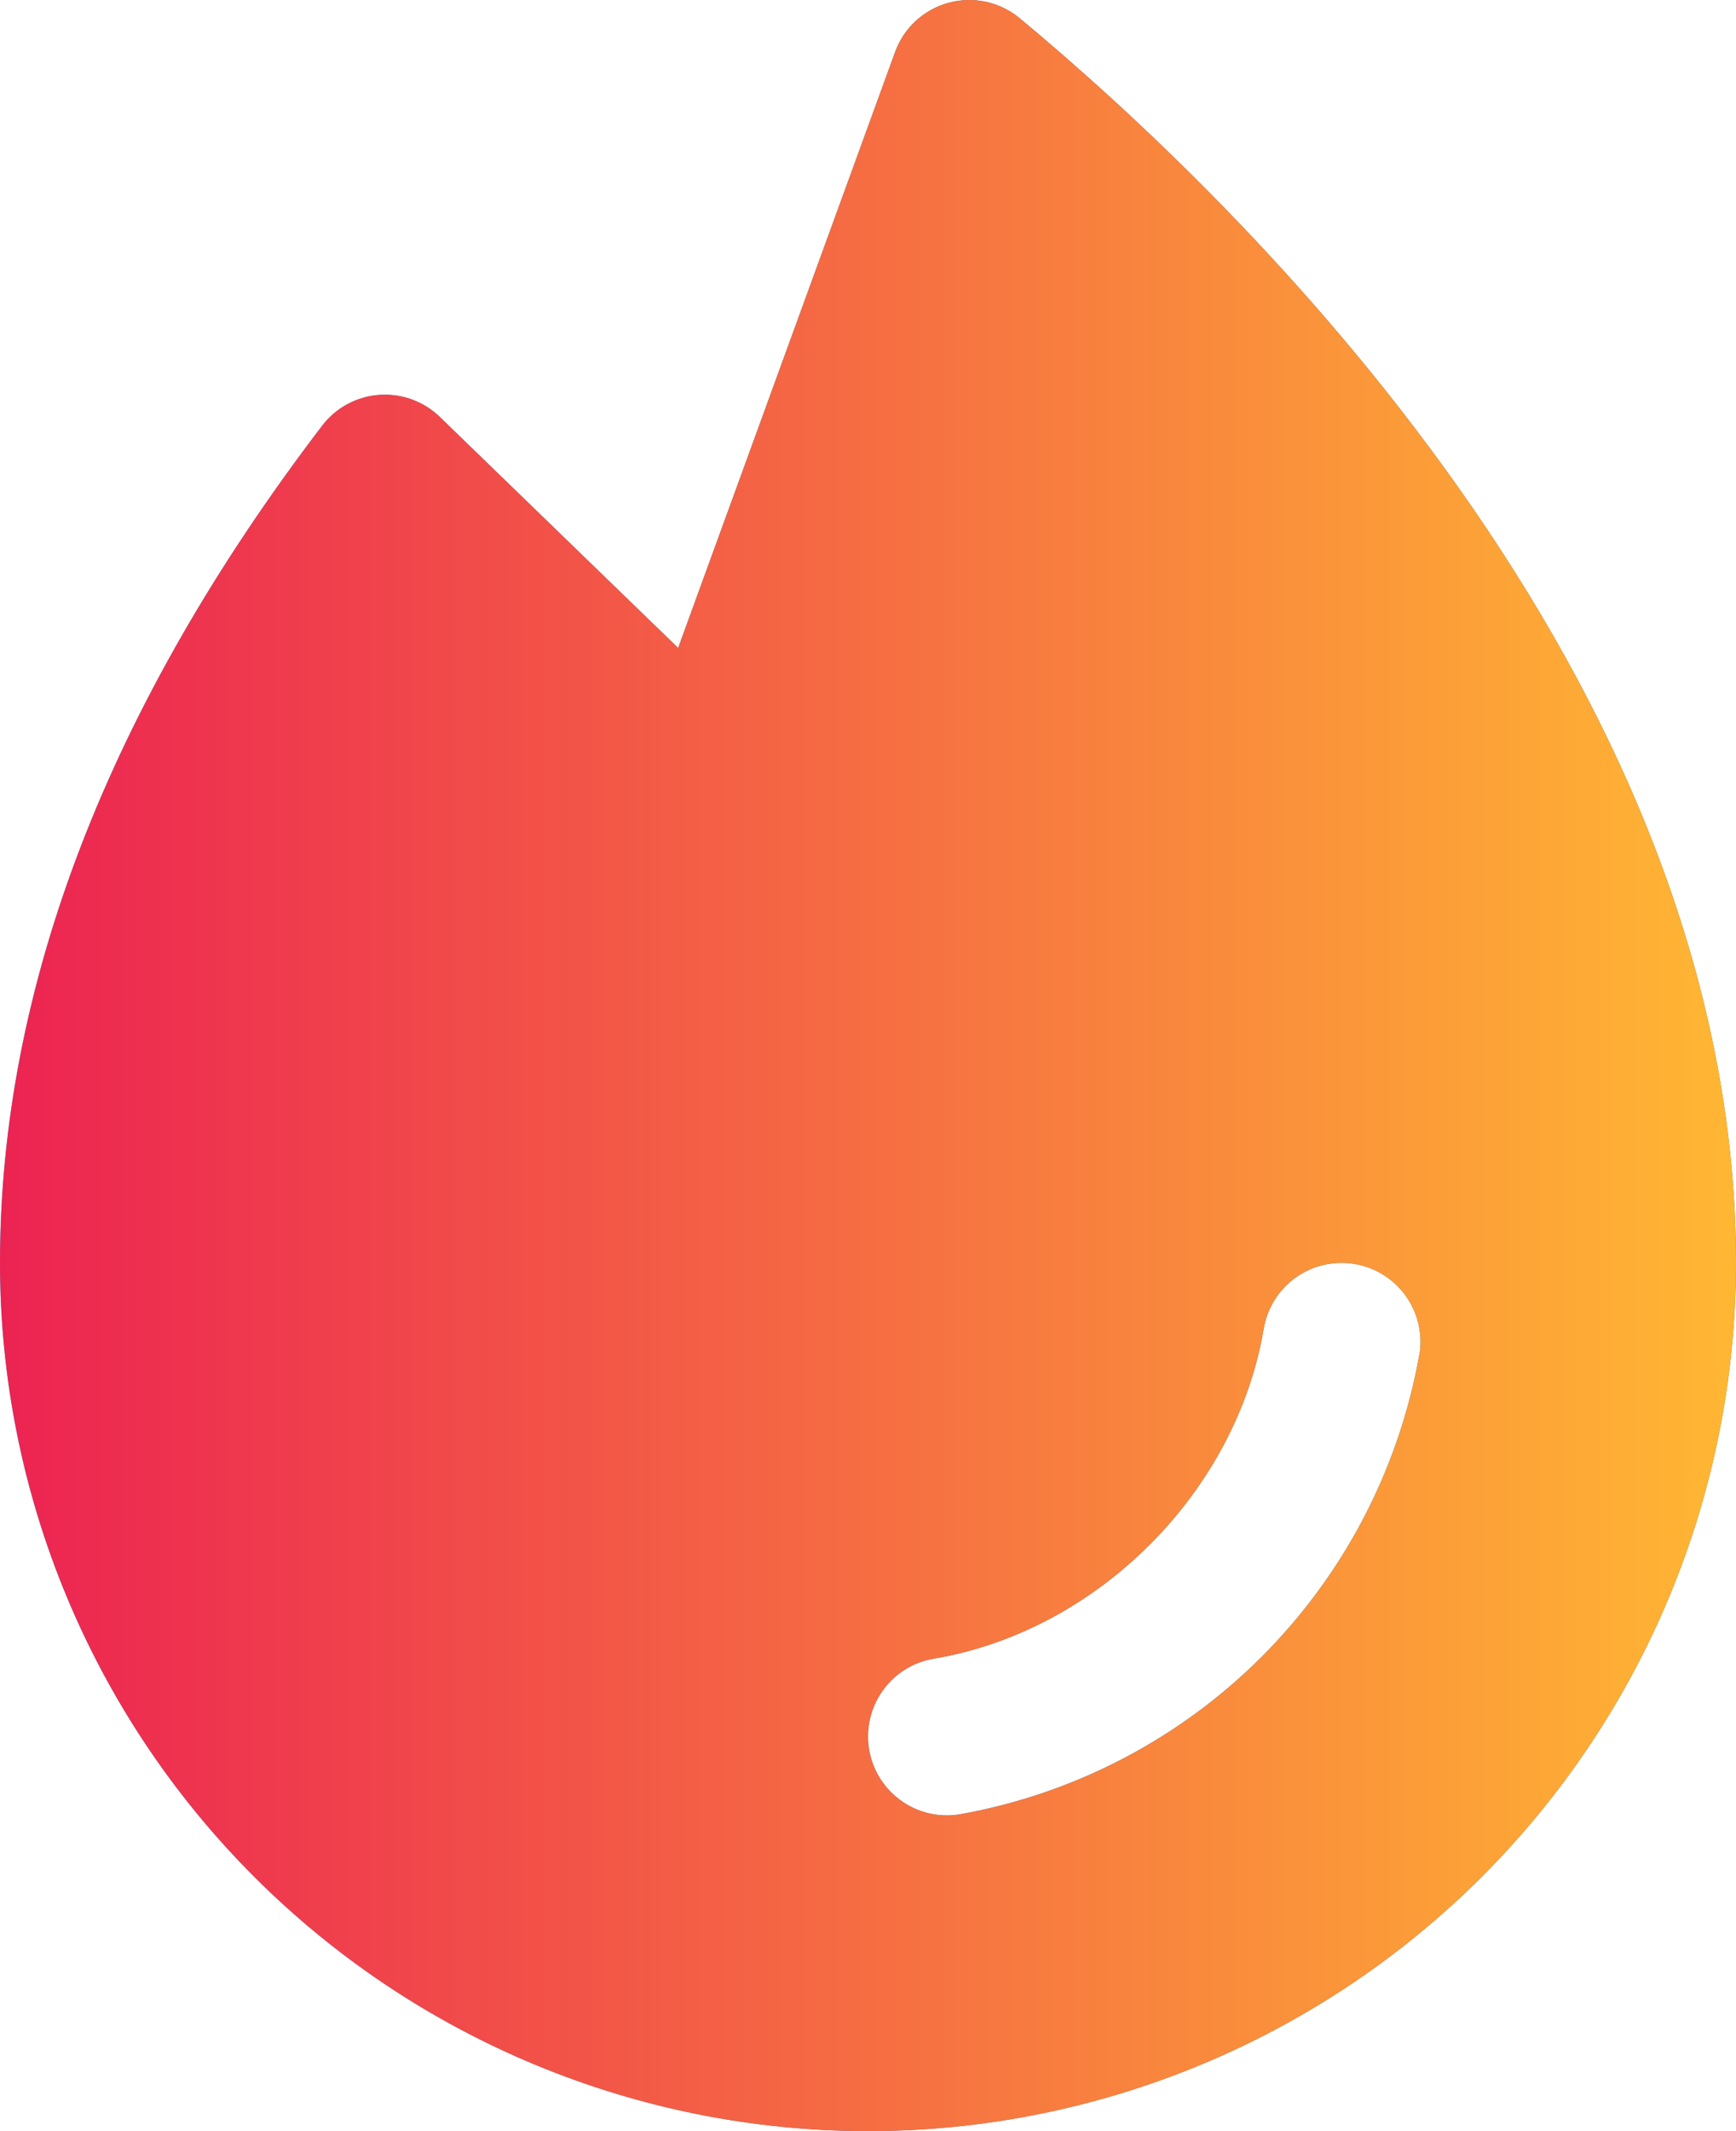
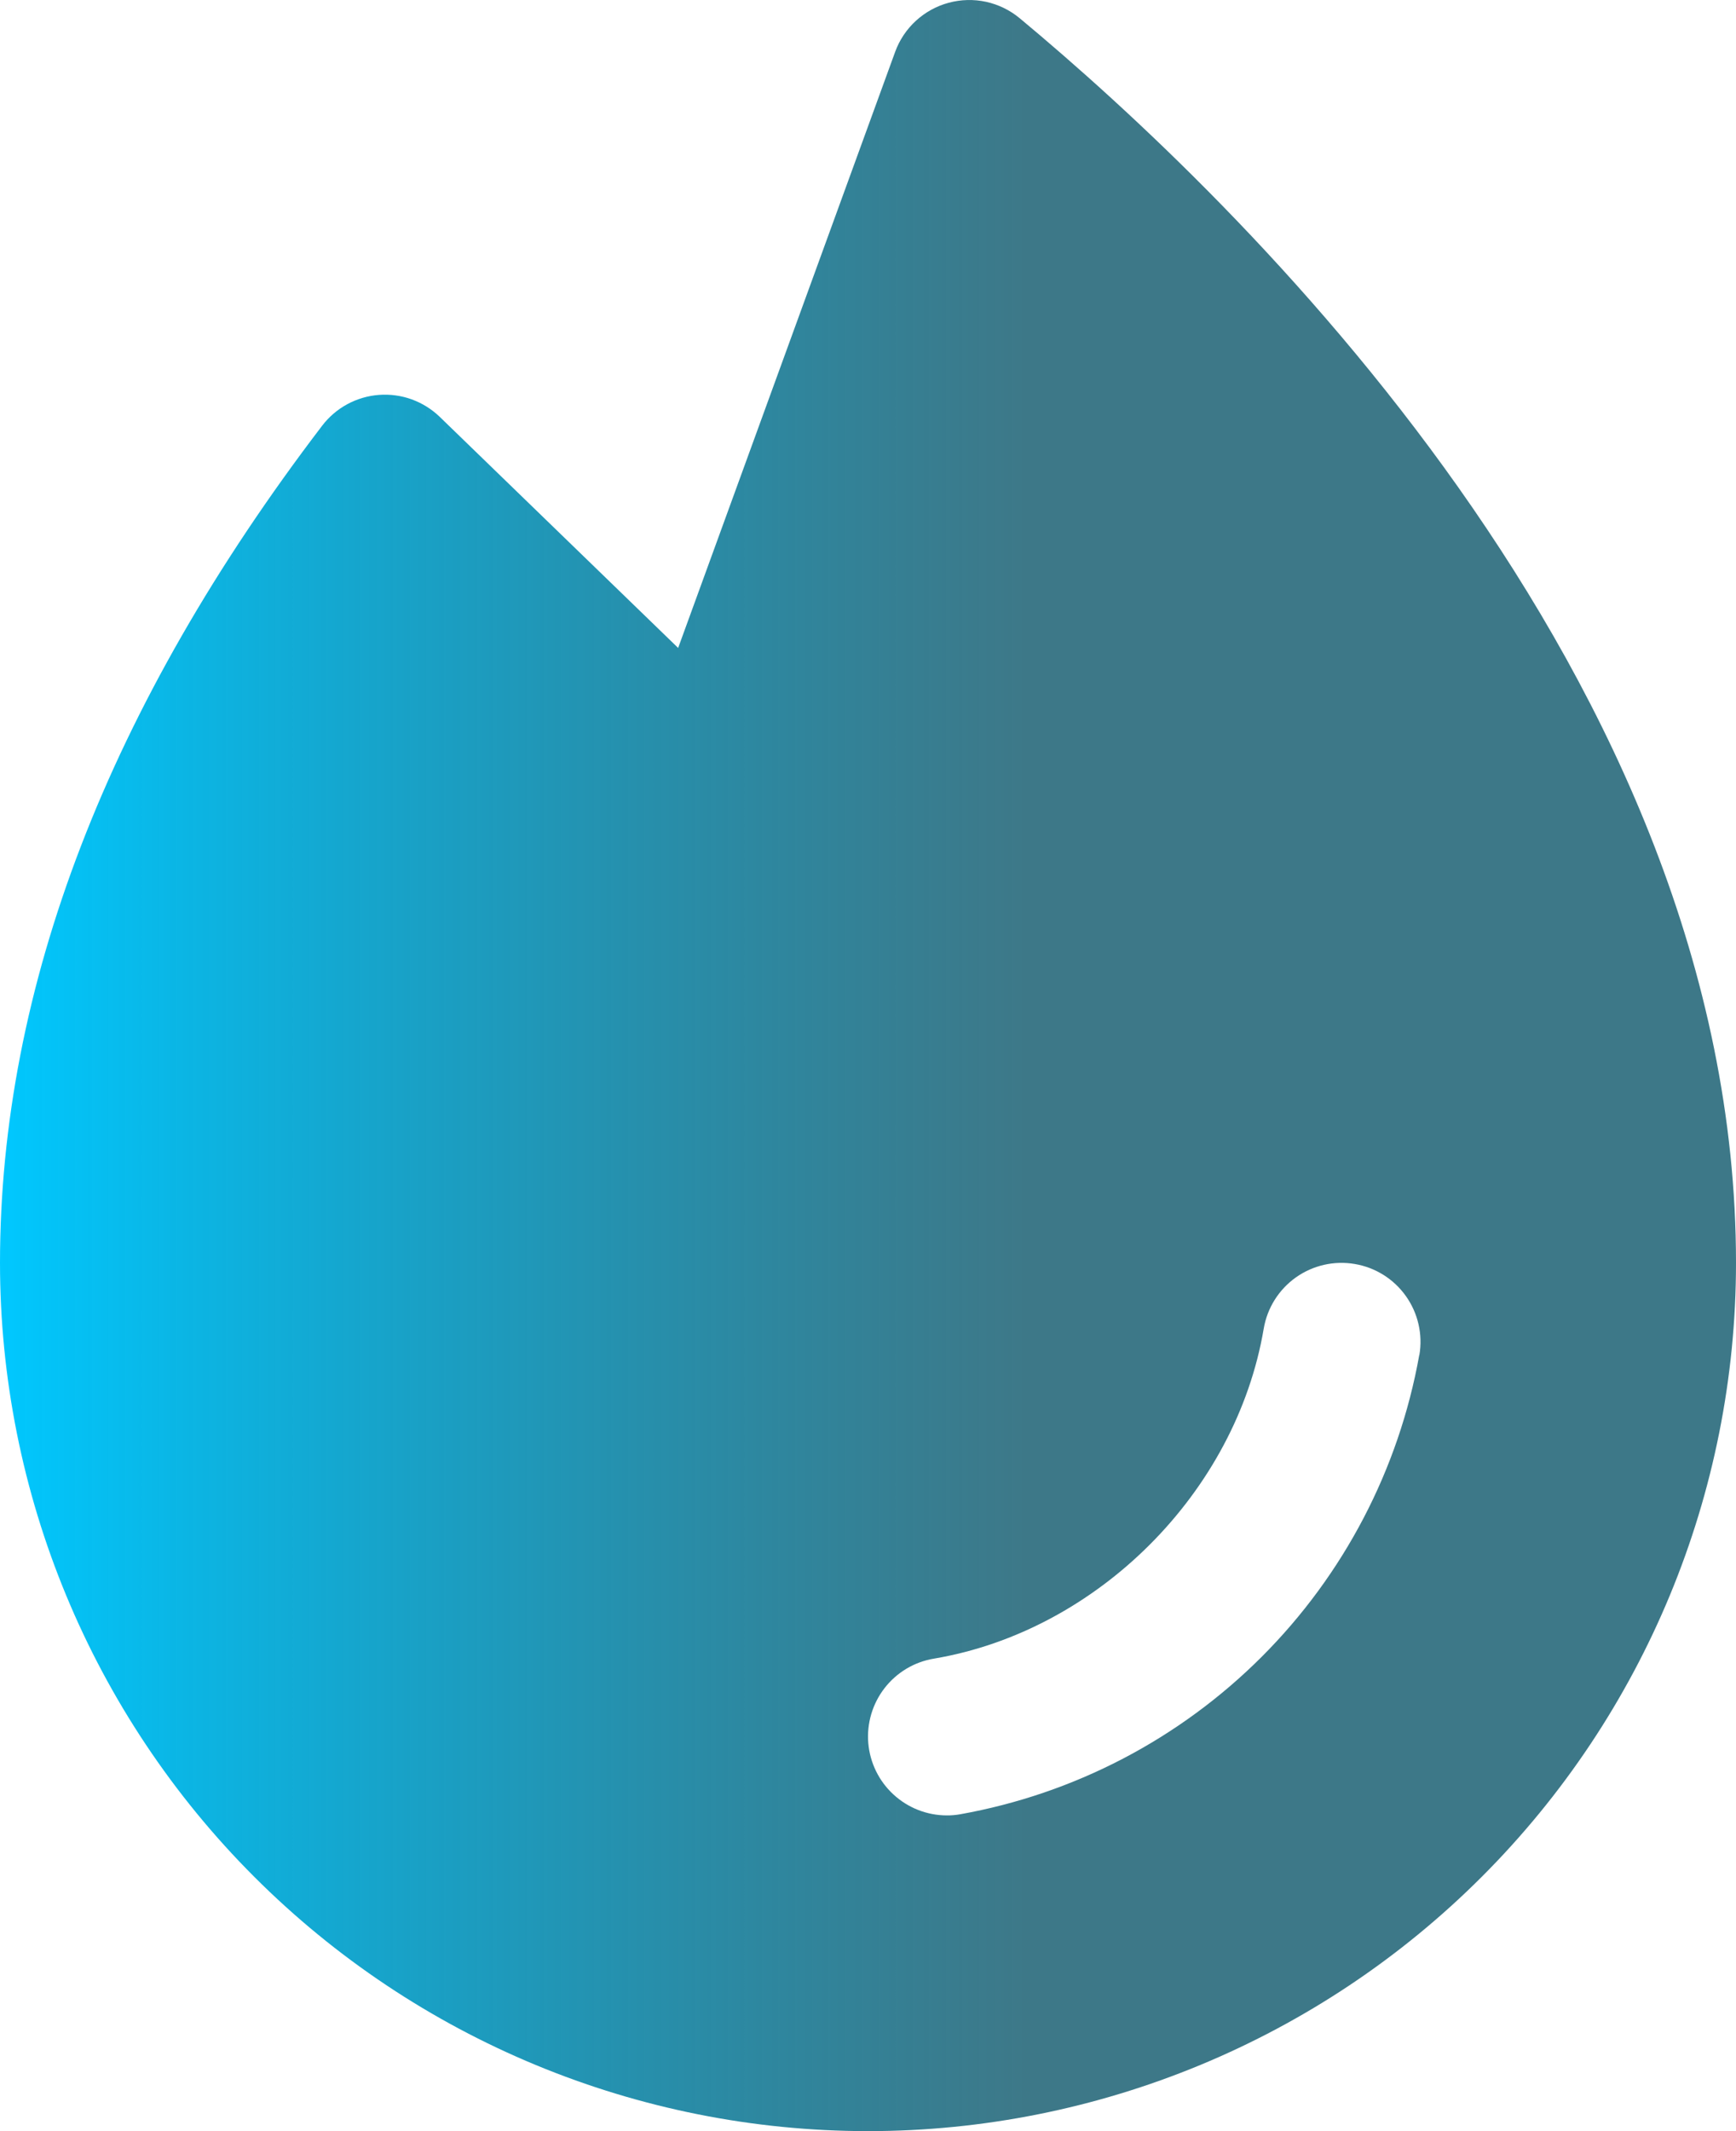
<svg xmlns="http://www.w3.org/2000/svg" width="44" height="54" viewBox="0 0 44 54" fill="none">
  <path d="M25.845 0.462C25.598 0.257 25.306 0.115 24.993 0.046C24.68 -0.022 24.355 -0.014 24.045 0.07C23.735 0.153 23.451 0.31 23.214 0.527C22.978 0.743 22.797 1.014 22.688 1.315L17.188 16.418L11.148 10.565C10.945 10.368 10.702 10.217 10.437 10.12C10.171 10.024 9.888 9.985 9.606 10.006C9.324 10.027 9.05 10.108 8.802 10.242C8.553 10.377 8.336 10.563 8.165 10.787C2.75 17.883 0 25.02 0 32C0 37.835 2.318 43.431 6.444 47.556C10.569 51.682 16.165 54 22 54C27.835 54 33.431 51.682 37.556 47.556C41.682 43.431 44 37.835 44 32C44 17.137 31.302 5 25.845 0.462ZM35.972 34.335C35.454 37.232 34.06 39.9 31.979 41.981C29.898 44.061 27.229 45.455 24.332 45.972C24.223 45.991 24.111 46.001 24 46C23.498 46 23.015 45.811 22.646 45.471C22.277 45.132 22.049 44.666 22.007 44.166C21.966 43.666 22.114 43.168 22.422 42.772C22.73 42.376 23.175 42.11 23.67 42.028C27.812 41.33 31.328 37.815 32.03 33.665C32.119 33.142 32.412 32.675 32.845 32.368C33.277 32.061 33.814 31.939 34.337 32.028C34.861 32.116 35.327 32.409 35.634 32.842C35.941 33.275 36.064 33.812 35.975 34.335H35.972Z" fill="url(#paint0_linear_530_10)" />
-   <path d="M25.845 0.462C25.599 0.257 25.306 0.115 24.993 0.046C24.68 -0.022 24.355 -0.014 24.045 0.07C23.735 0.153 23.451 0.31 23.214 0.527C22.978 0.743 22.797 1.014 22.688 1.315L17.188 16.418L11.148 10.565C10.945 10.368 10.702 10.217 10.437 10.12C10.171 10.024 9.888 9.985 9.606 10.006C9.324 10.027 9.05 10.108 8.802 10.242C8.553 10.377 8.336 10.563 8.165 10.787C2.75 17.883 0 25.02 0 32C0 37.835 2.318 43.431 6.444 47.556C10.569 51.682 16.165 54 22 54C27.835 54 33.431 51.682 37.556 47.556C41.682 43.431 44 37.835 44 32C44 17.137 31.302 5 25.845 0.462ZM35.972 34.335C35.454 37.232 34.06 39.9 31.979 41.981C29.898 44.061 27.229 45.455 24.332 45.972C24.223 45.991 24.111 46.001 24 46C23.498 46 23.015 45.811 22.646 45.471C22.277 45.132 22.049 44.666 22.007 44.166C21.966 43.666 22.114 43.168 22.422 42.772C22.73 42.376 23.175 42.11 23.67 42.028C27.812 41.33 31.328 37.815 32.03 33.665C32.119 33.142 32.412 32.675 32.845 32.368C33.277 32.061 33.814 31.939 34.337 32.028C34.861 32.116 35.327 32.409 35.634 32.842C35.941 33.275 36.064 33.812 35.975 34.335H35.972Z" fill="url(#paint1_linear_530_10)" />
  <defs>
    <linearGradient id="paint0_linear_530_10" x1="-5.0149e-07" y1="32" x2="44" y2="32" gradientUnits="userSpaceOnUse">
      <stop stop-color="#00C8FF" />
      <stop offset="0.59" stop-color="#004E63" stop-opacity="0.76" />
    </linearGradient>
    <linearGradient id="paint1_linear_530_10" x1="-5.0149e-07" y1="32" x2="44" y2="32" gradientUnits="userSpaceOnUse">
      <stop stop-color="#EC2352" />
      <stop offset="1" stop-color="#FFB733" />
    </linearGradient>
  </defs>
</svg>